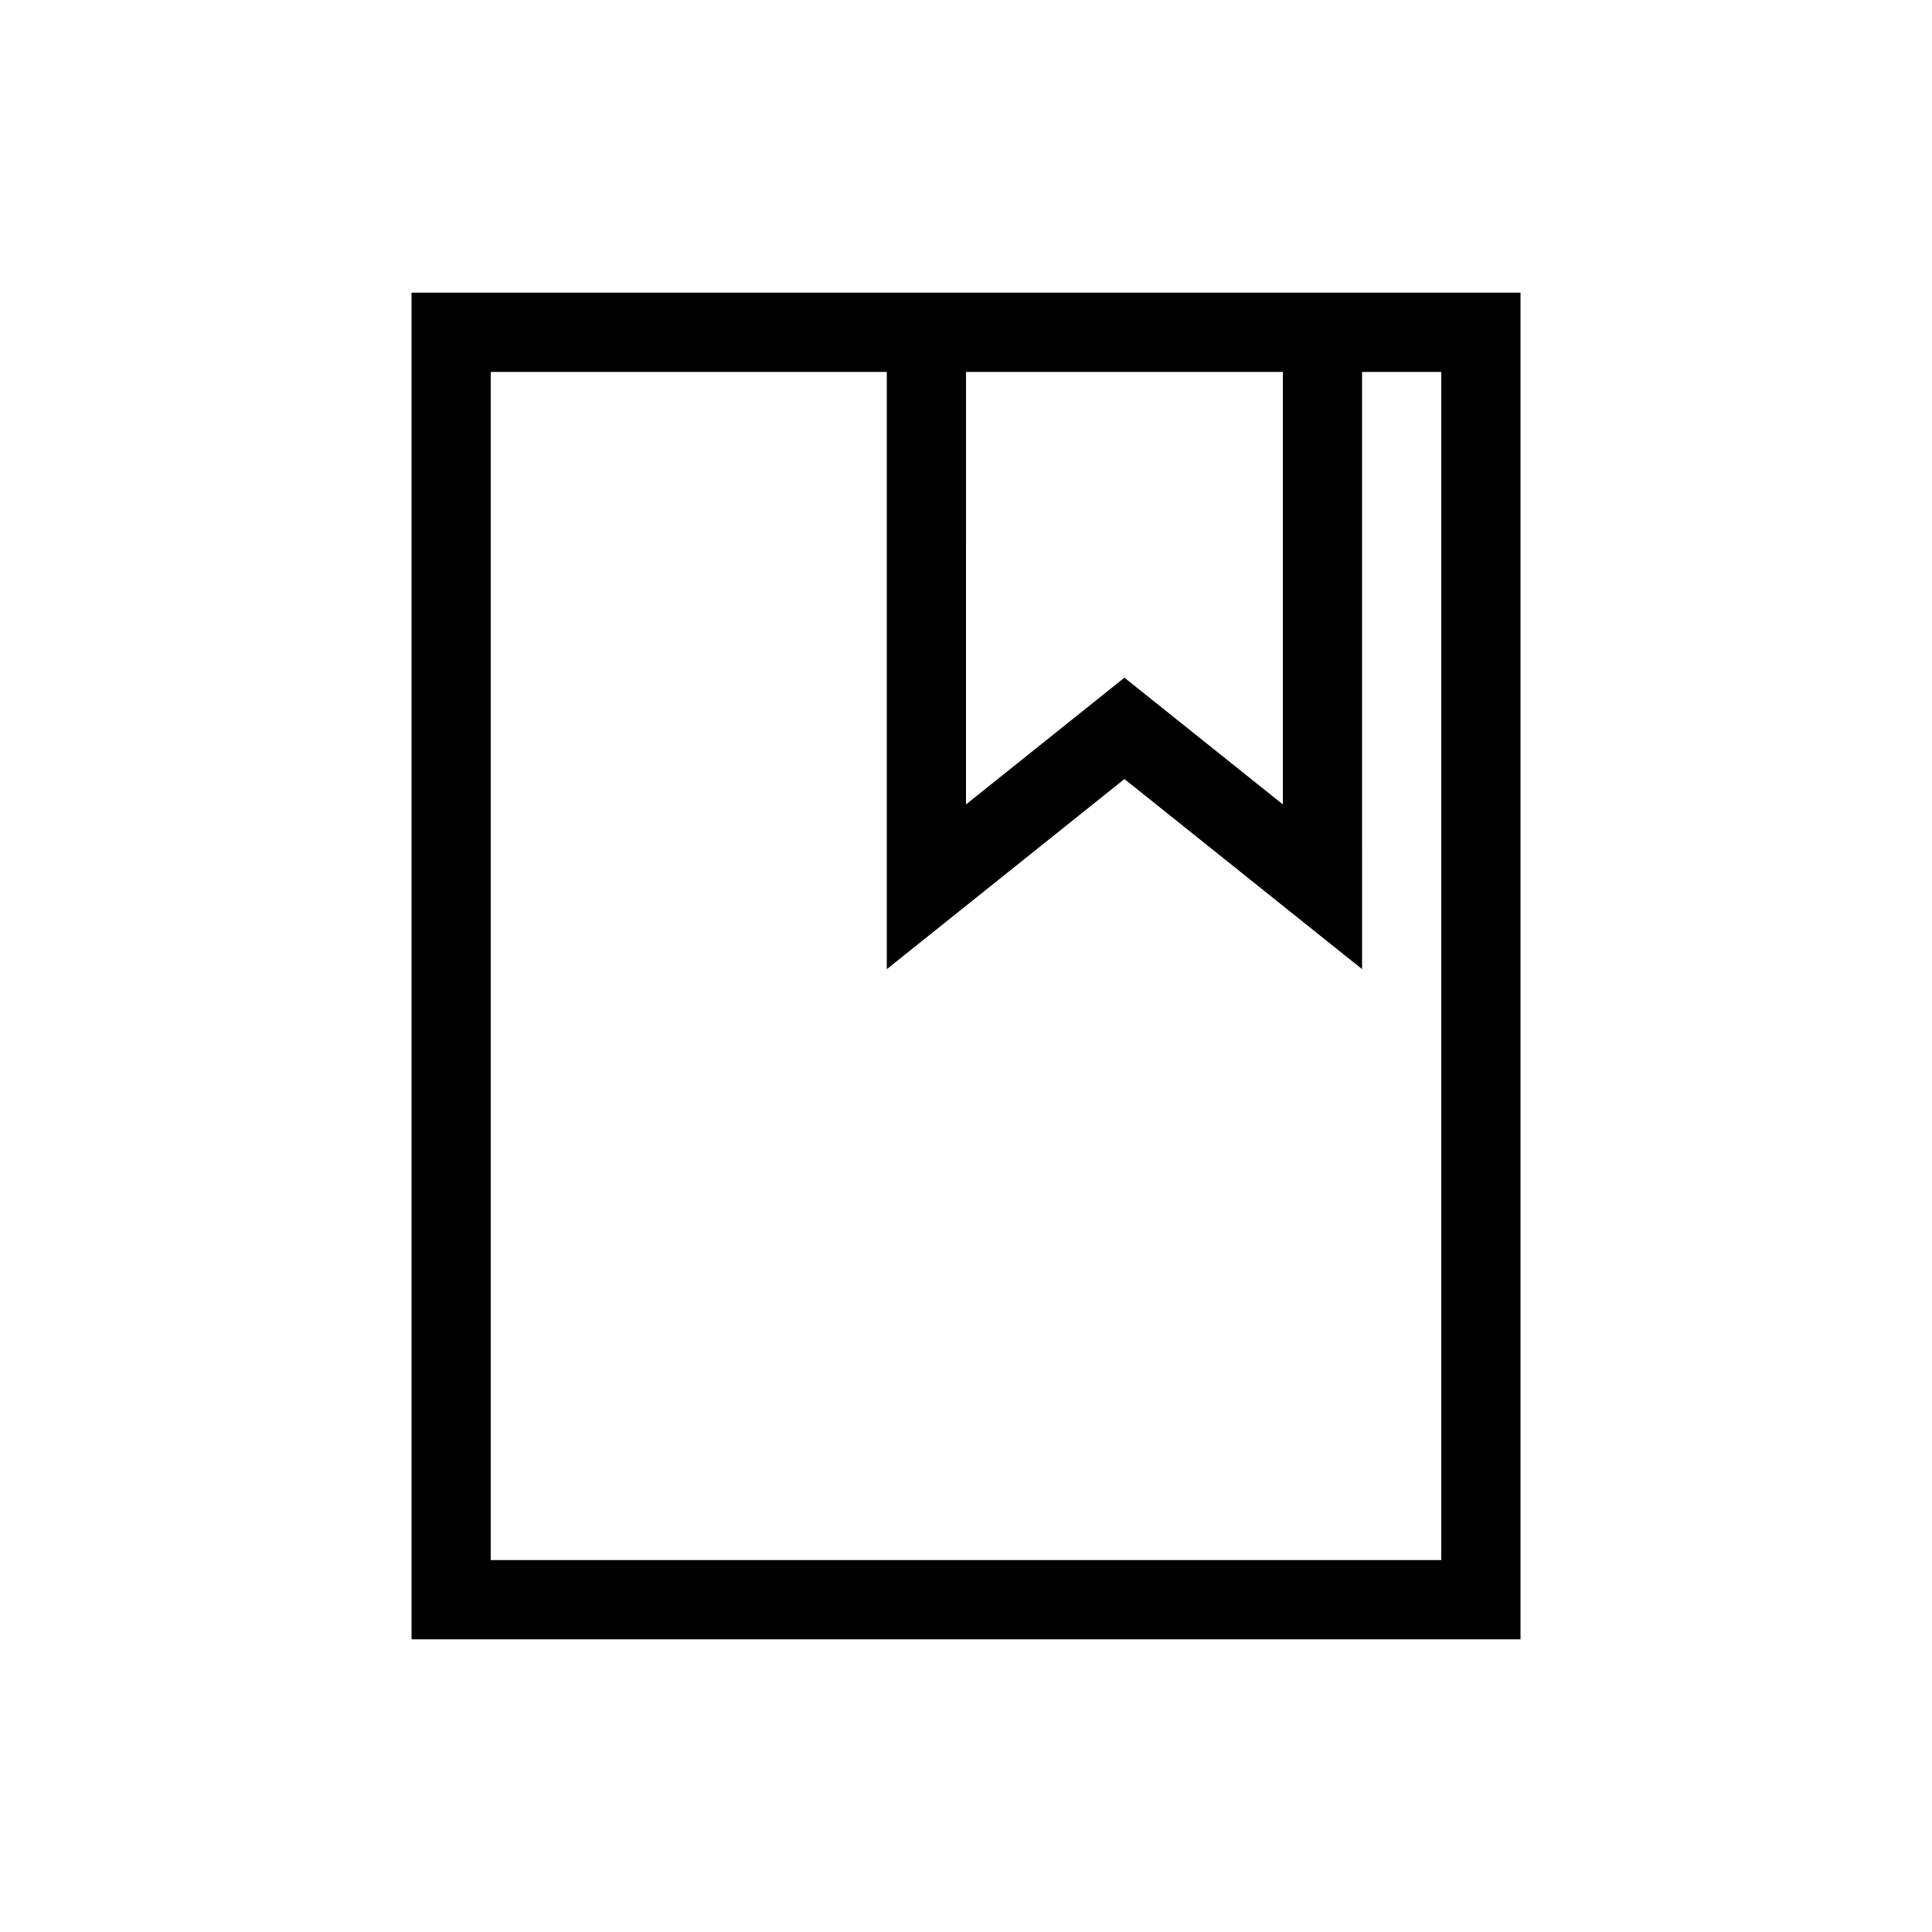
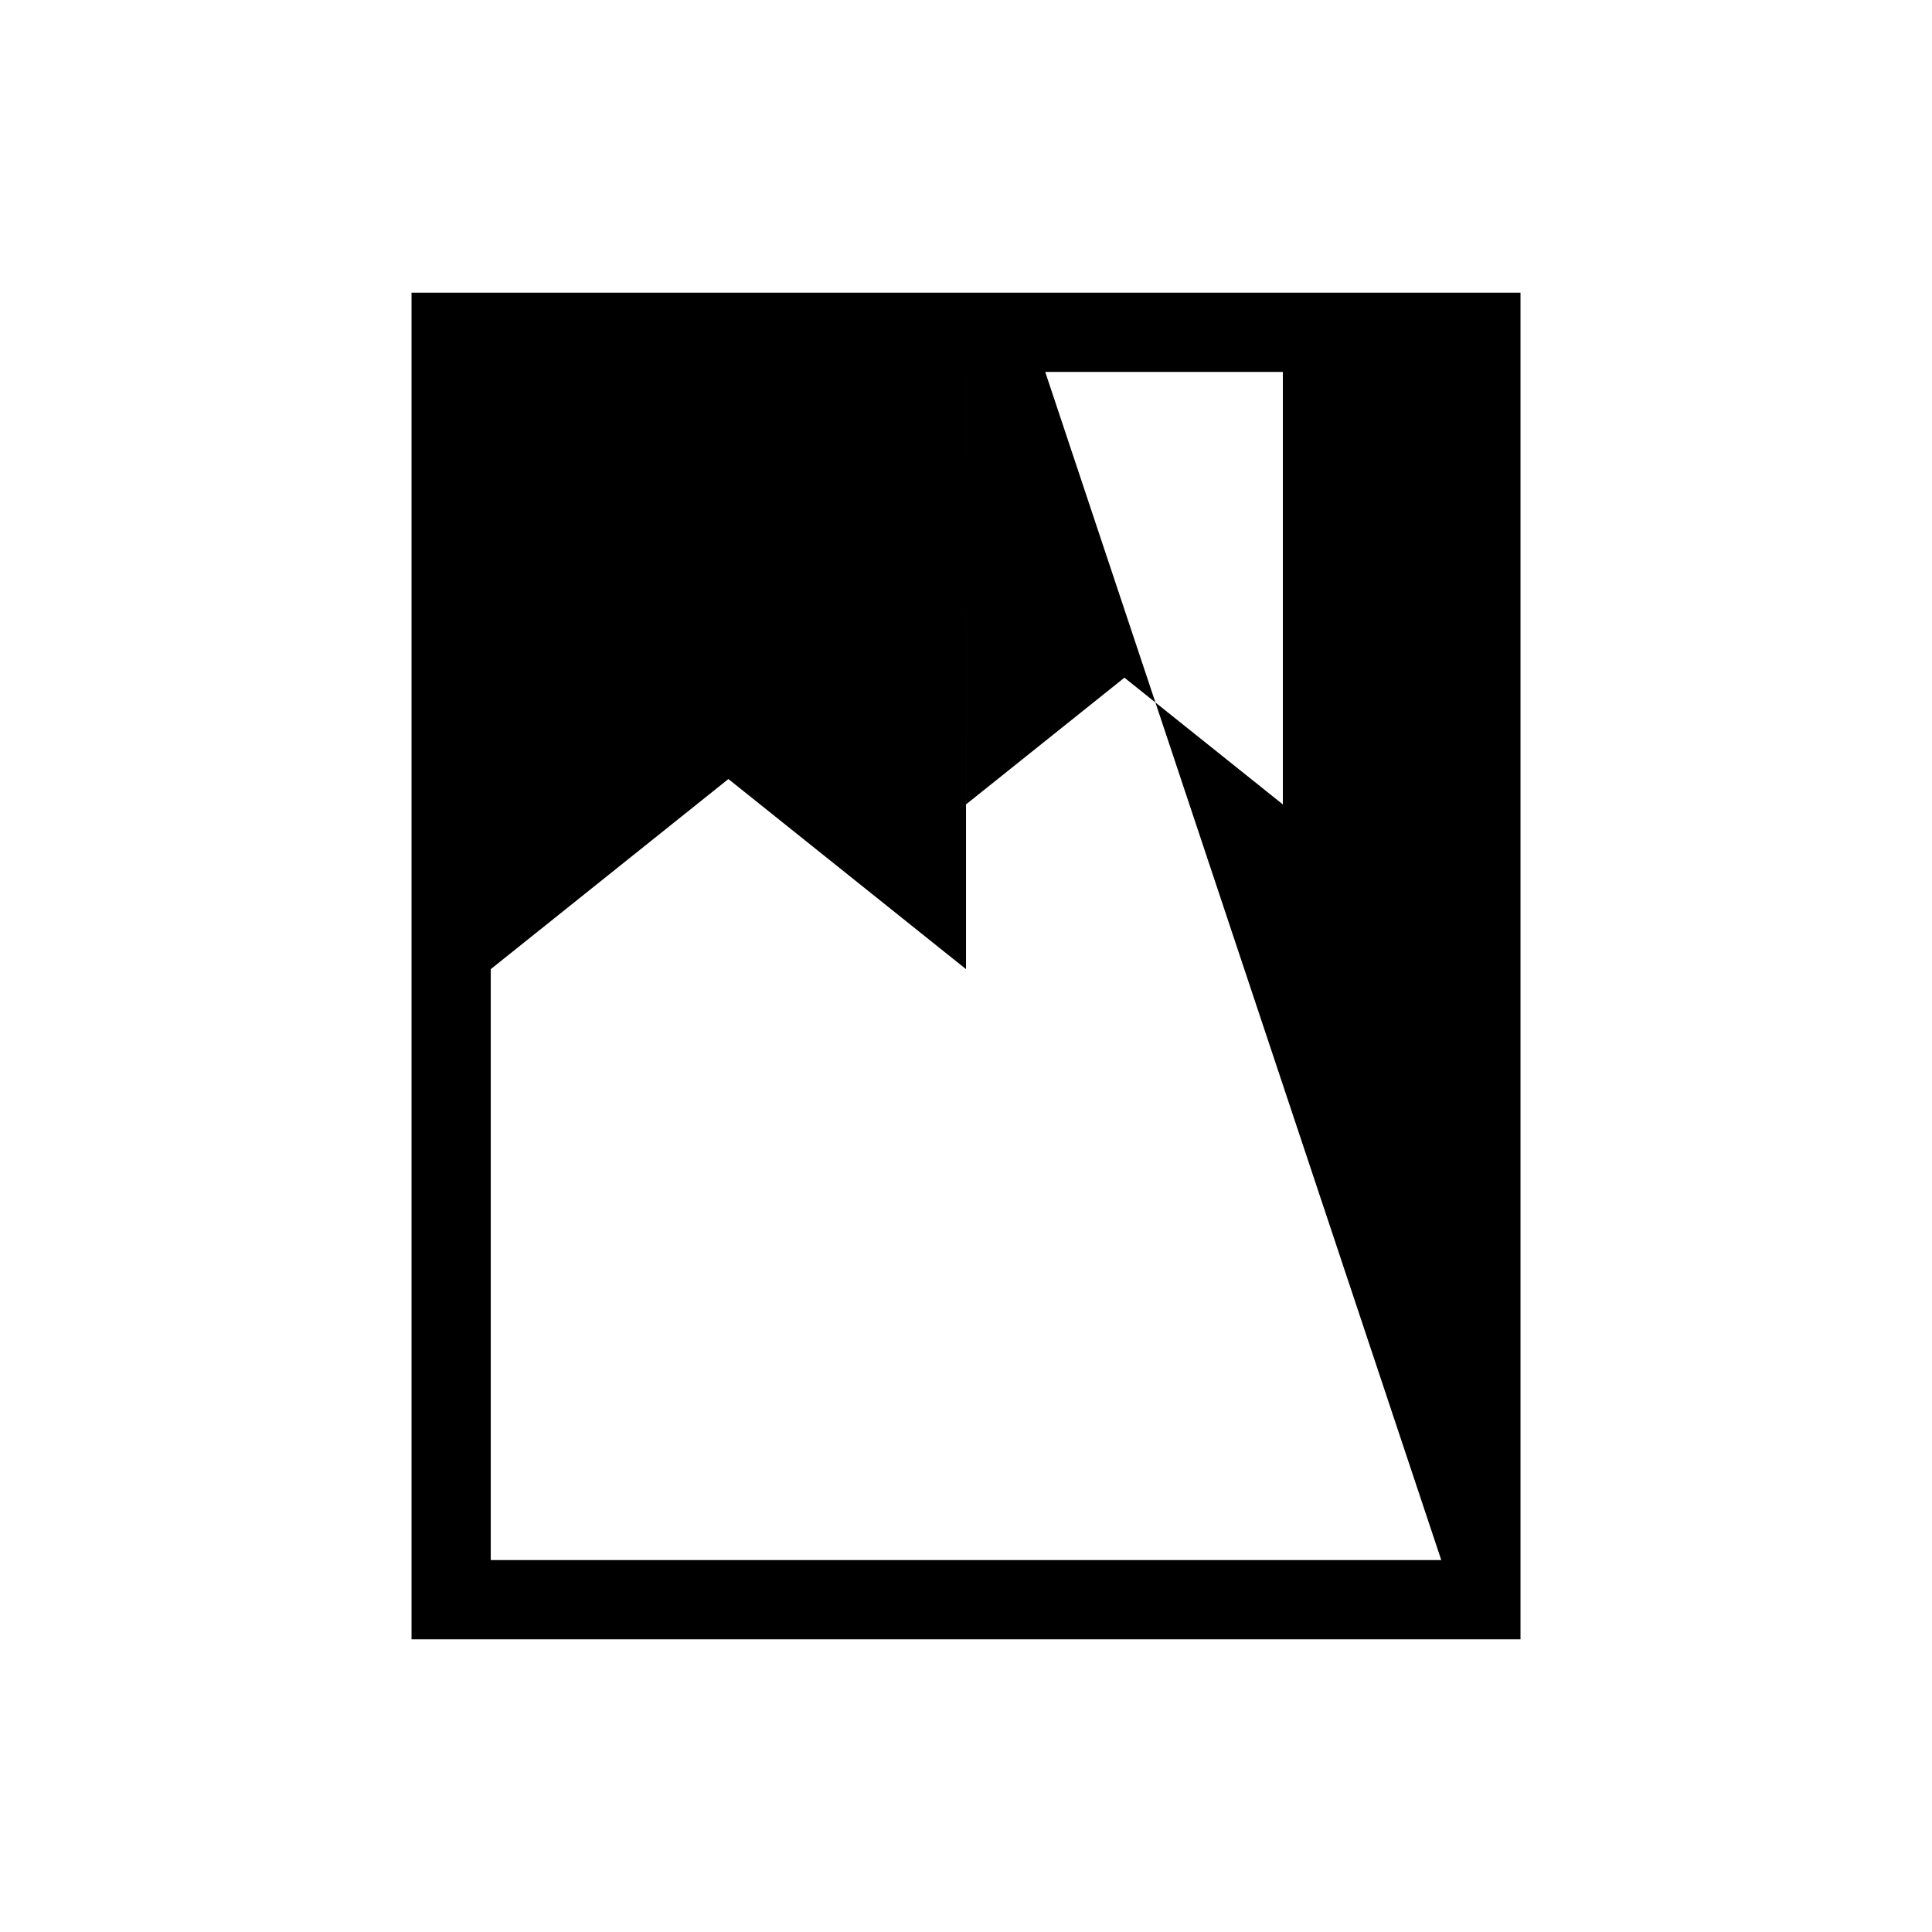
<svg xmlns="http://www.w3.org/2000/svg" fill="#000000" width="800px" height="800px" version="1.1" viewBox="144 144 512 512">
-   <path d="m504.96 221.57h-251.9v356.86h293.89v-356.86zm-20.992 20.992v114.62l-41.984-33.586-41.984 33.586 0.004-114.62zm41.984 314.88-251.9-0.004v-314.88h104.96v158.28l62.977-50.383 62.977 50.383-0.004-158.28h20.992z" />
+   <path d="m504.96 221.57h-251.9v356.86h293.89v-356.86zm-20.992 20.992v114.62l-41.984-33.586-41.984 33.586 0.004-114.62zm41.984 314.88-251.9-0.004v-314.88v158.28l62.977-50.383 62.977 50.383-0.004-158.28h20.992z" />
</svg>